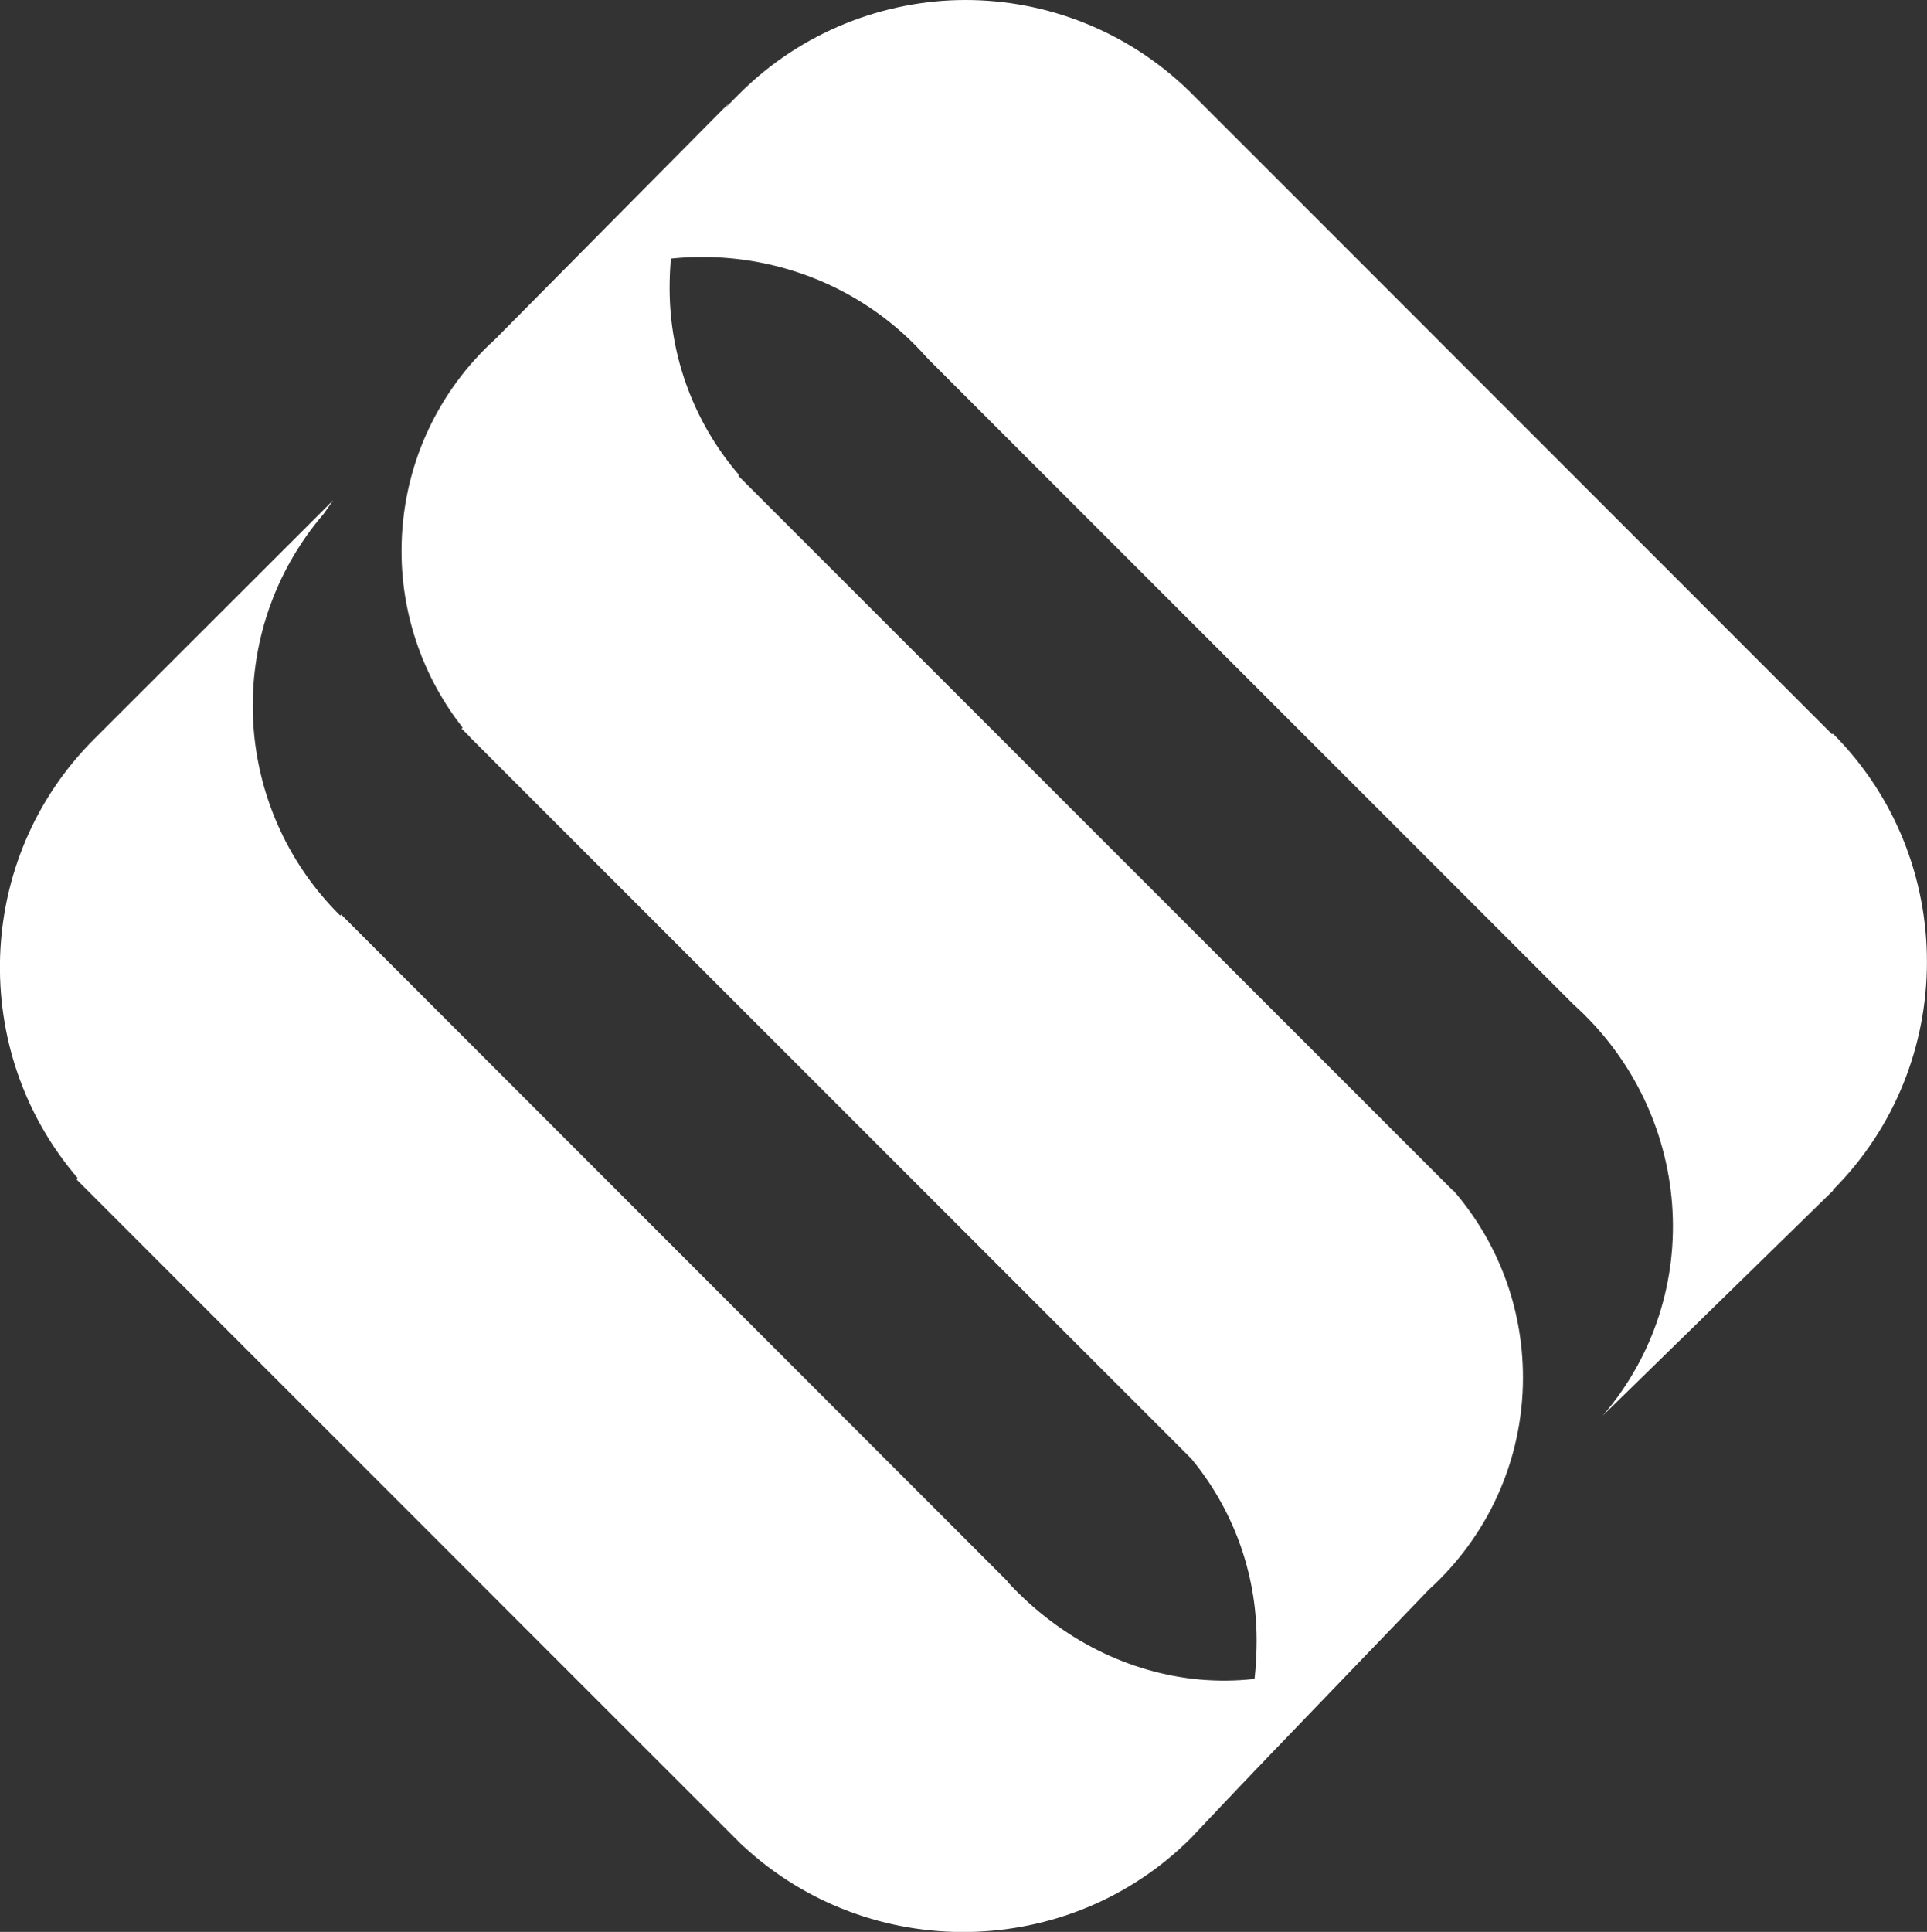
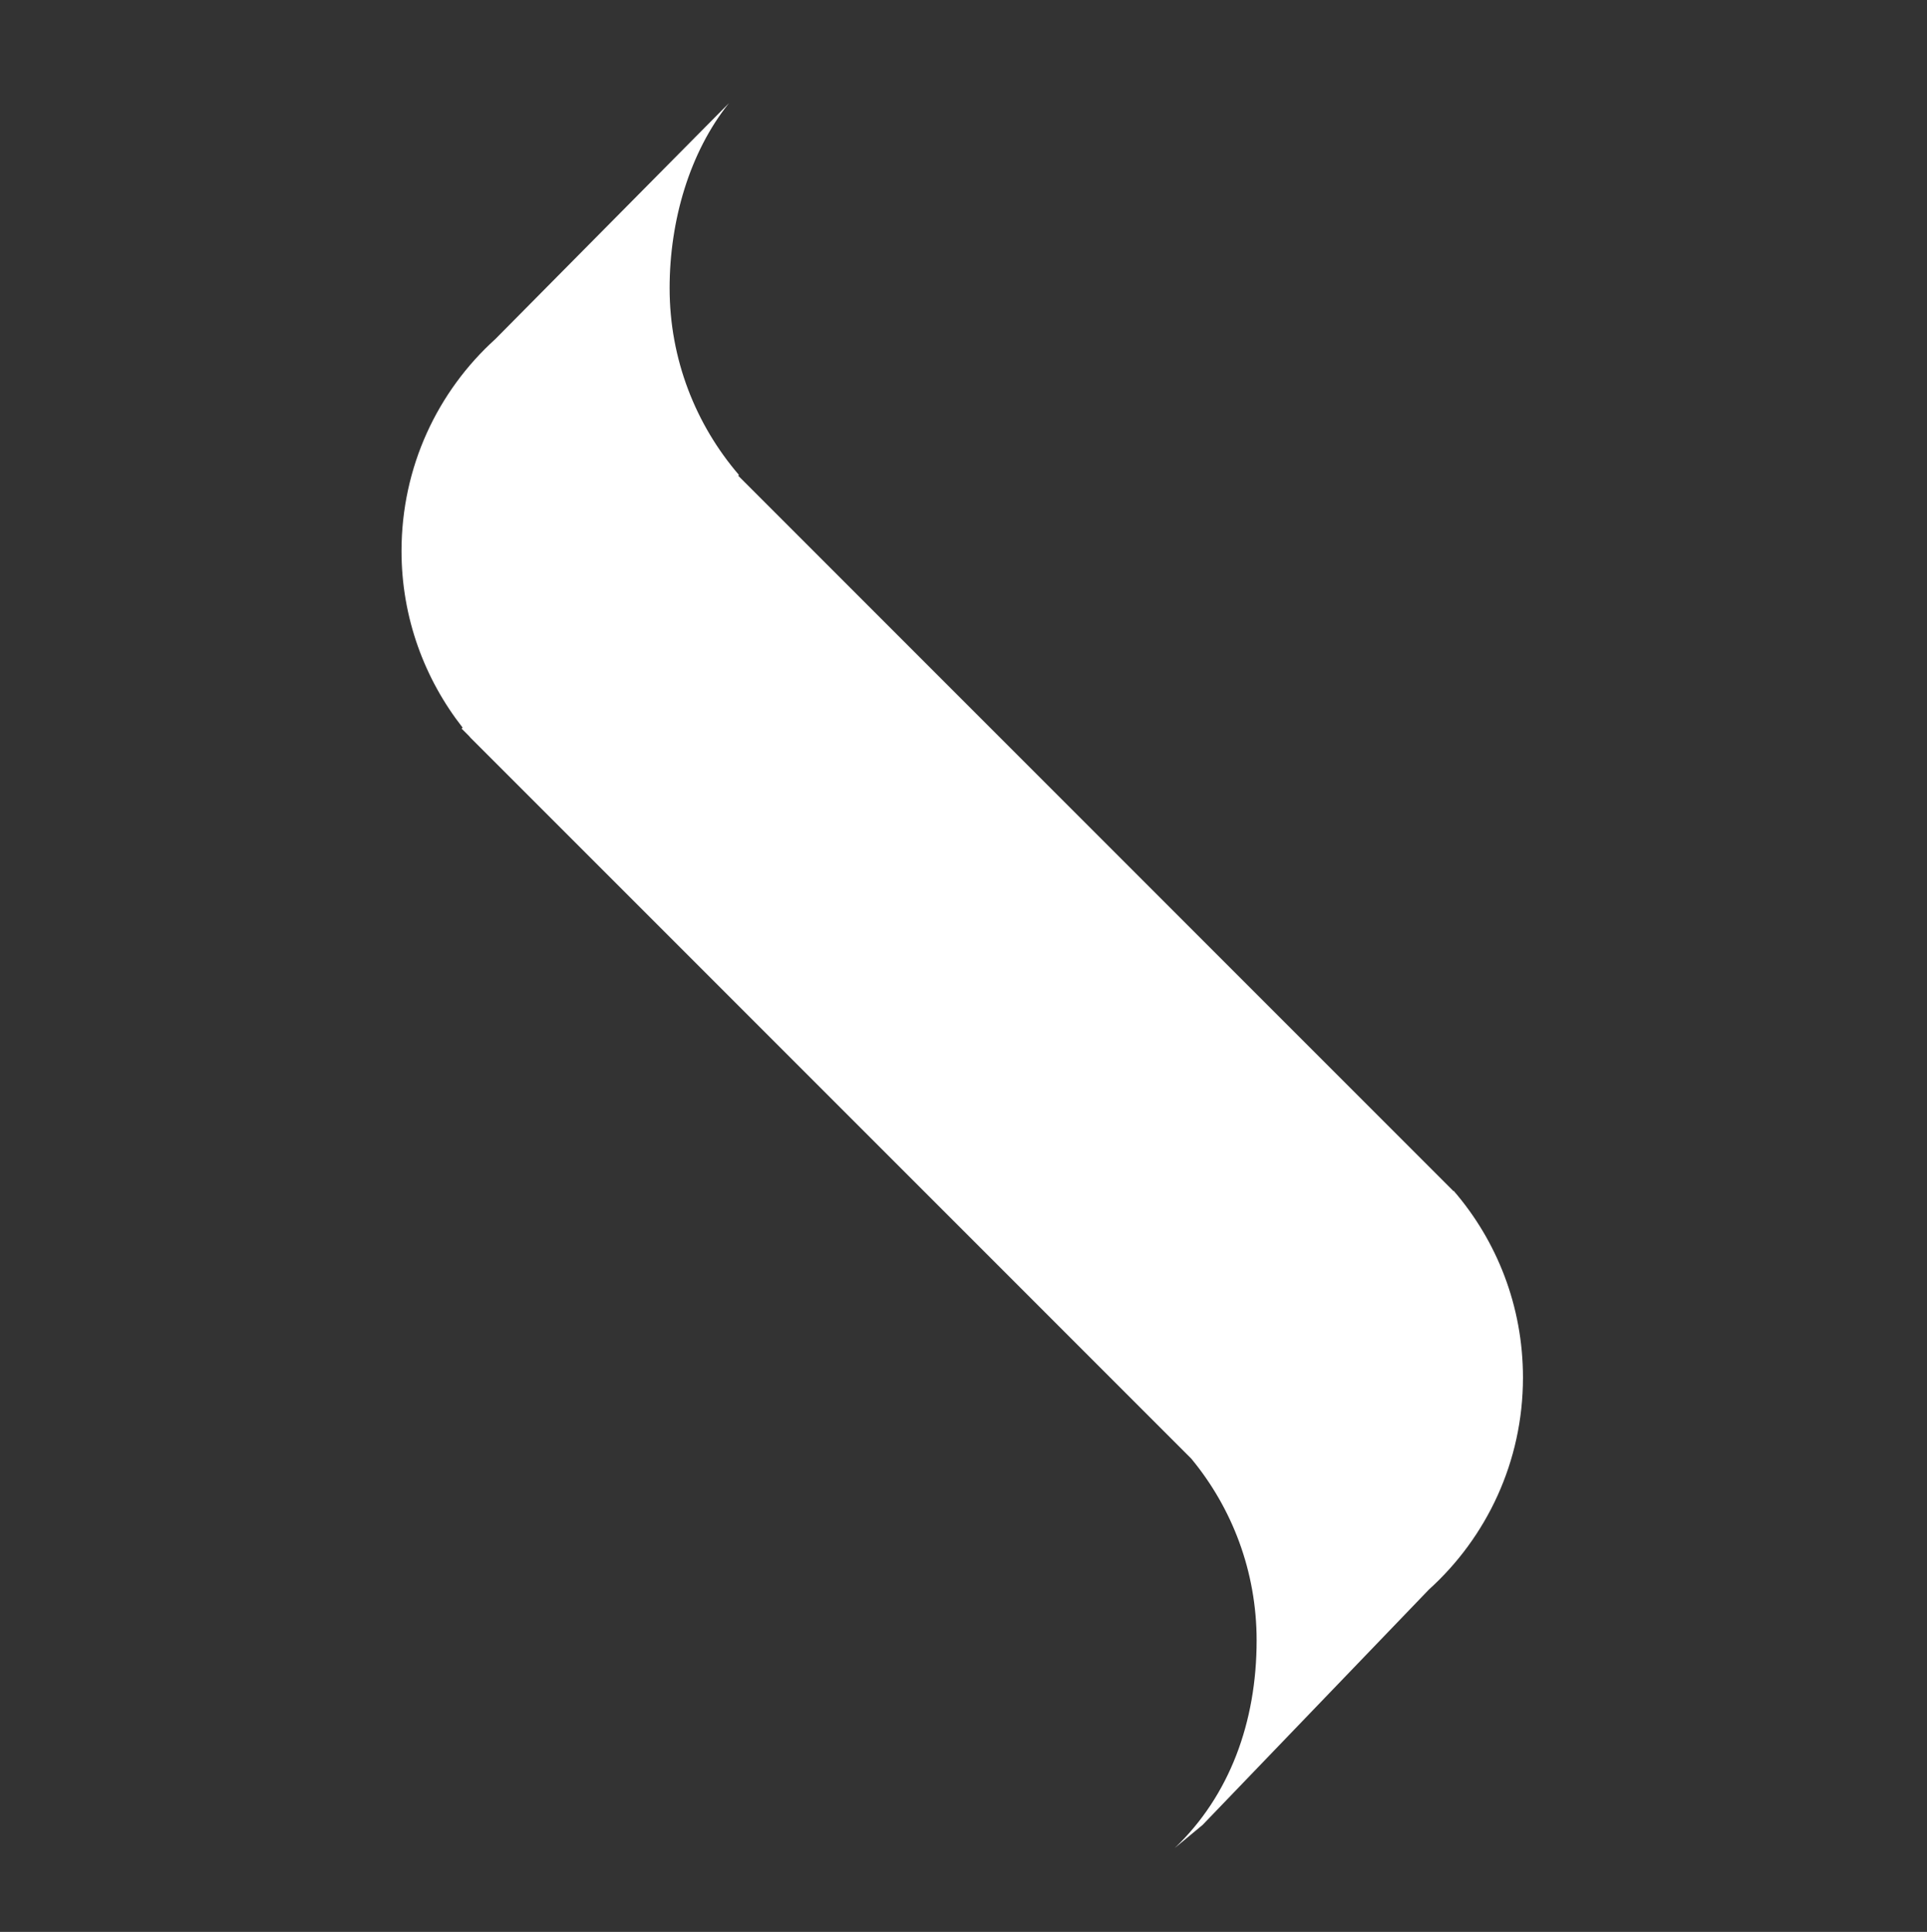
<svg xmlns="http://www.w3.org/2000/svg" id="Layer_2" viewBox="0 0 76.98 77.16">
  <rect x="0" y="0" width="76.98" height="77.16" fill="#333333" stroke="none" />
  <defs>
    <style>.cls-1{fill:#fff;}</style>
  </defs>
  <g id="Solid_-_Black">
    <g>
-       <path class="cls-1" d="m73.22,47.53c5.01-5.01,5.01-13.22,0-18.23l-.03.03L47.51,3.64h0c-2.49-2.42-5.72-3.64-8.94-3.64s-6.55,1.25-9.05,3.76l-9.55,9.62.37-.28c4.89-4.19,12.34-3.67,16.62,1.11h0s.17.18.17.18h0s25.73,25.73,25.73,25.73h0c4.75,4.27,5.36,11.54,1.17,16.42l9.21-9Z" />
-       <path class="cls-1" d="m40.26,63.18h.01s-26.64-26.65-26.64-26.65l-.04.04c-4.36-4.32-4.71-11.33-.65-16.06l.37-.53L3.75,29.53c-4.78,4.78-4.99,12.47-.65,17.52l-.05.05,26.3,26.3h0c.05.05.1.09.14.14l.2.2h.01c5.04,4.67,12.98,4.57,17.88-.33l8.49-9c-4.83,4.14-11.54,3.4-15.82-1.23Z" />
      <path class="cls-1" d="m58.09,47.56l-.02.02-28.58-28.58.03-.03c-1.72-2-2.77-4.61-2.77-7.46,0-2.7.8-5.43,2.37-7.39l-9.33,9.42c-2.31,2.09-3.75,5.11-3.75,8.47,0,2.66.92,5.11,2.44,7.05l-.04.04.3.3s.04.05.06.07h0s28.79,28.79,28.79,28.79c1.63,1.97,2.61,4.5,2.61,7.26,0,3.26-1.08,6.2-3.27,8.29l1.11-.92,9.04-9.4c2.31-2.09,3.76-5.11,3.76-8.47,0-2.85-1.04-5.46-2.77-7.46" />
    </g>
  </g>
</svg>